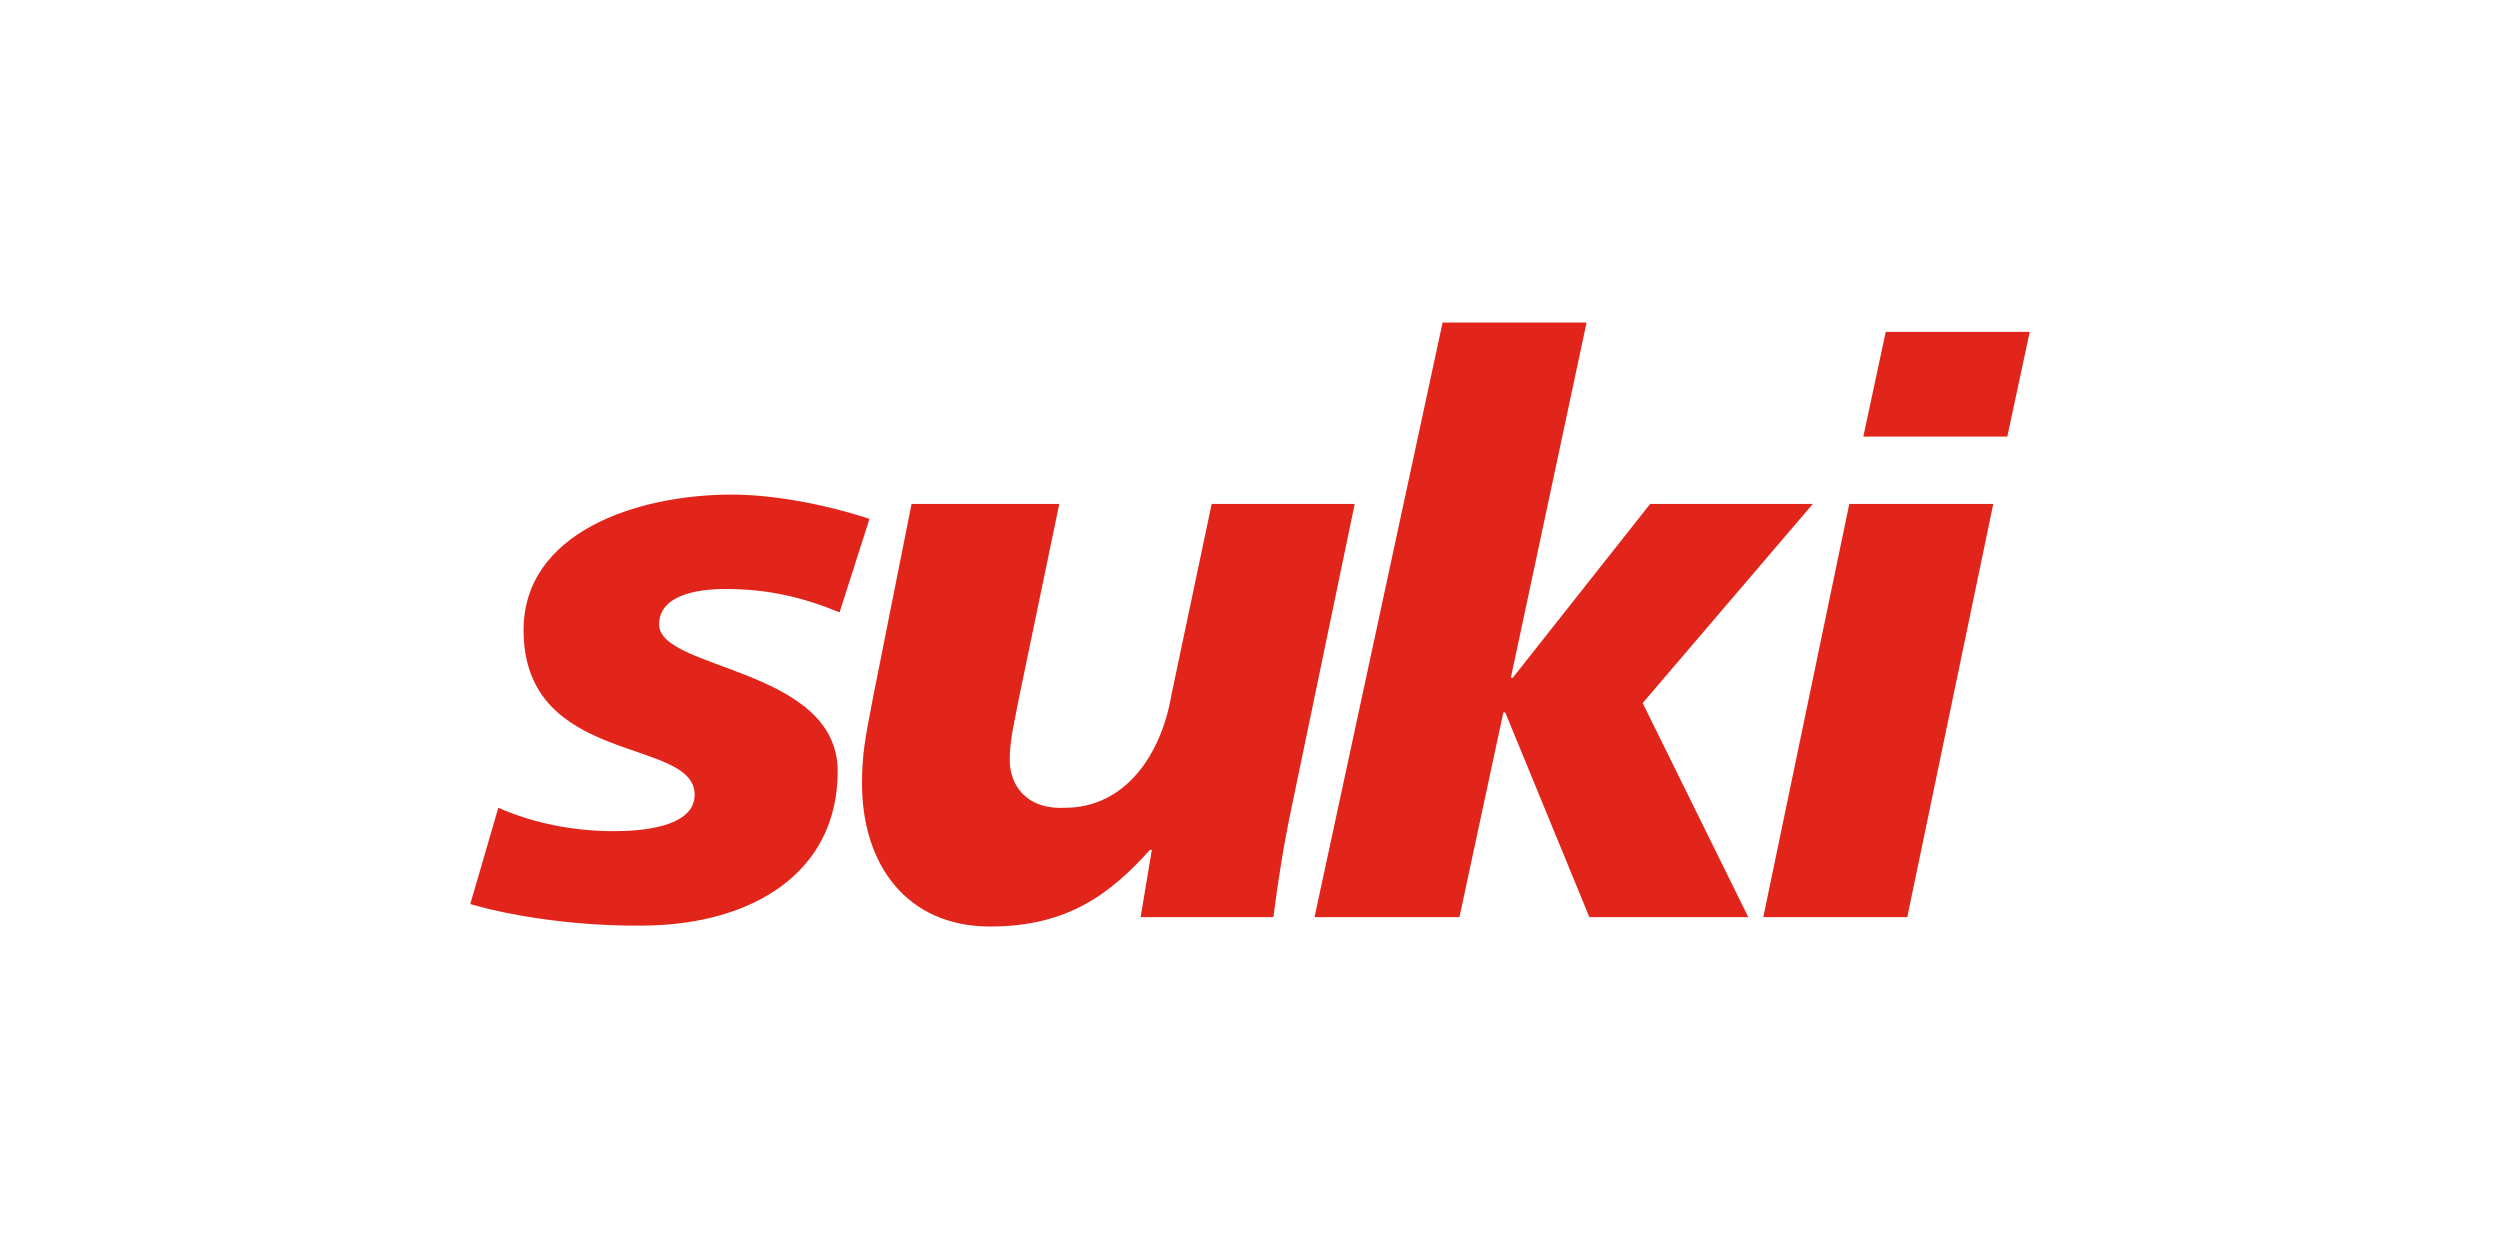
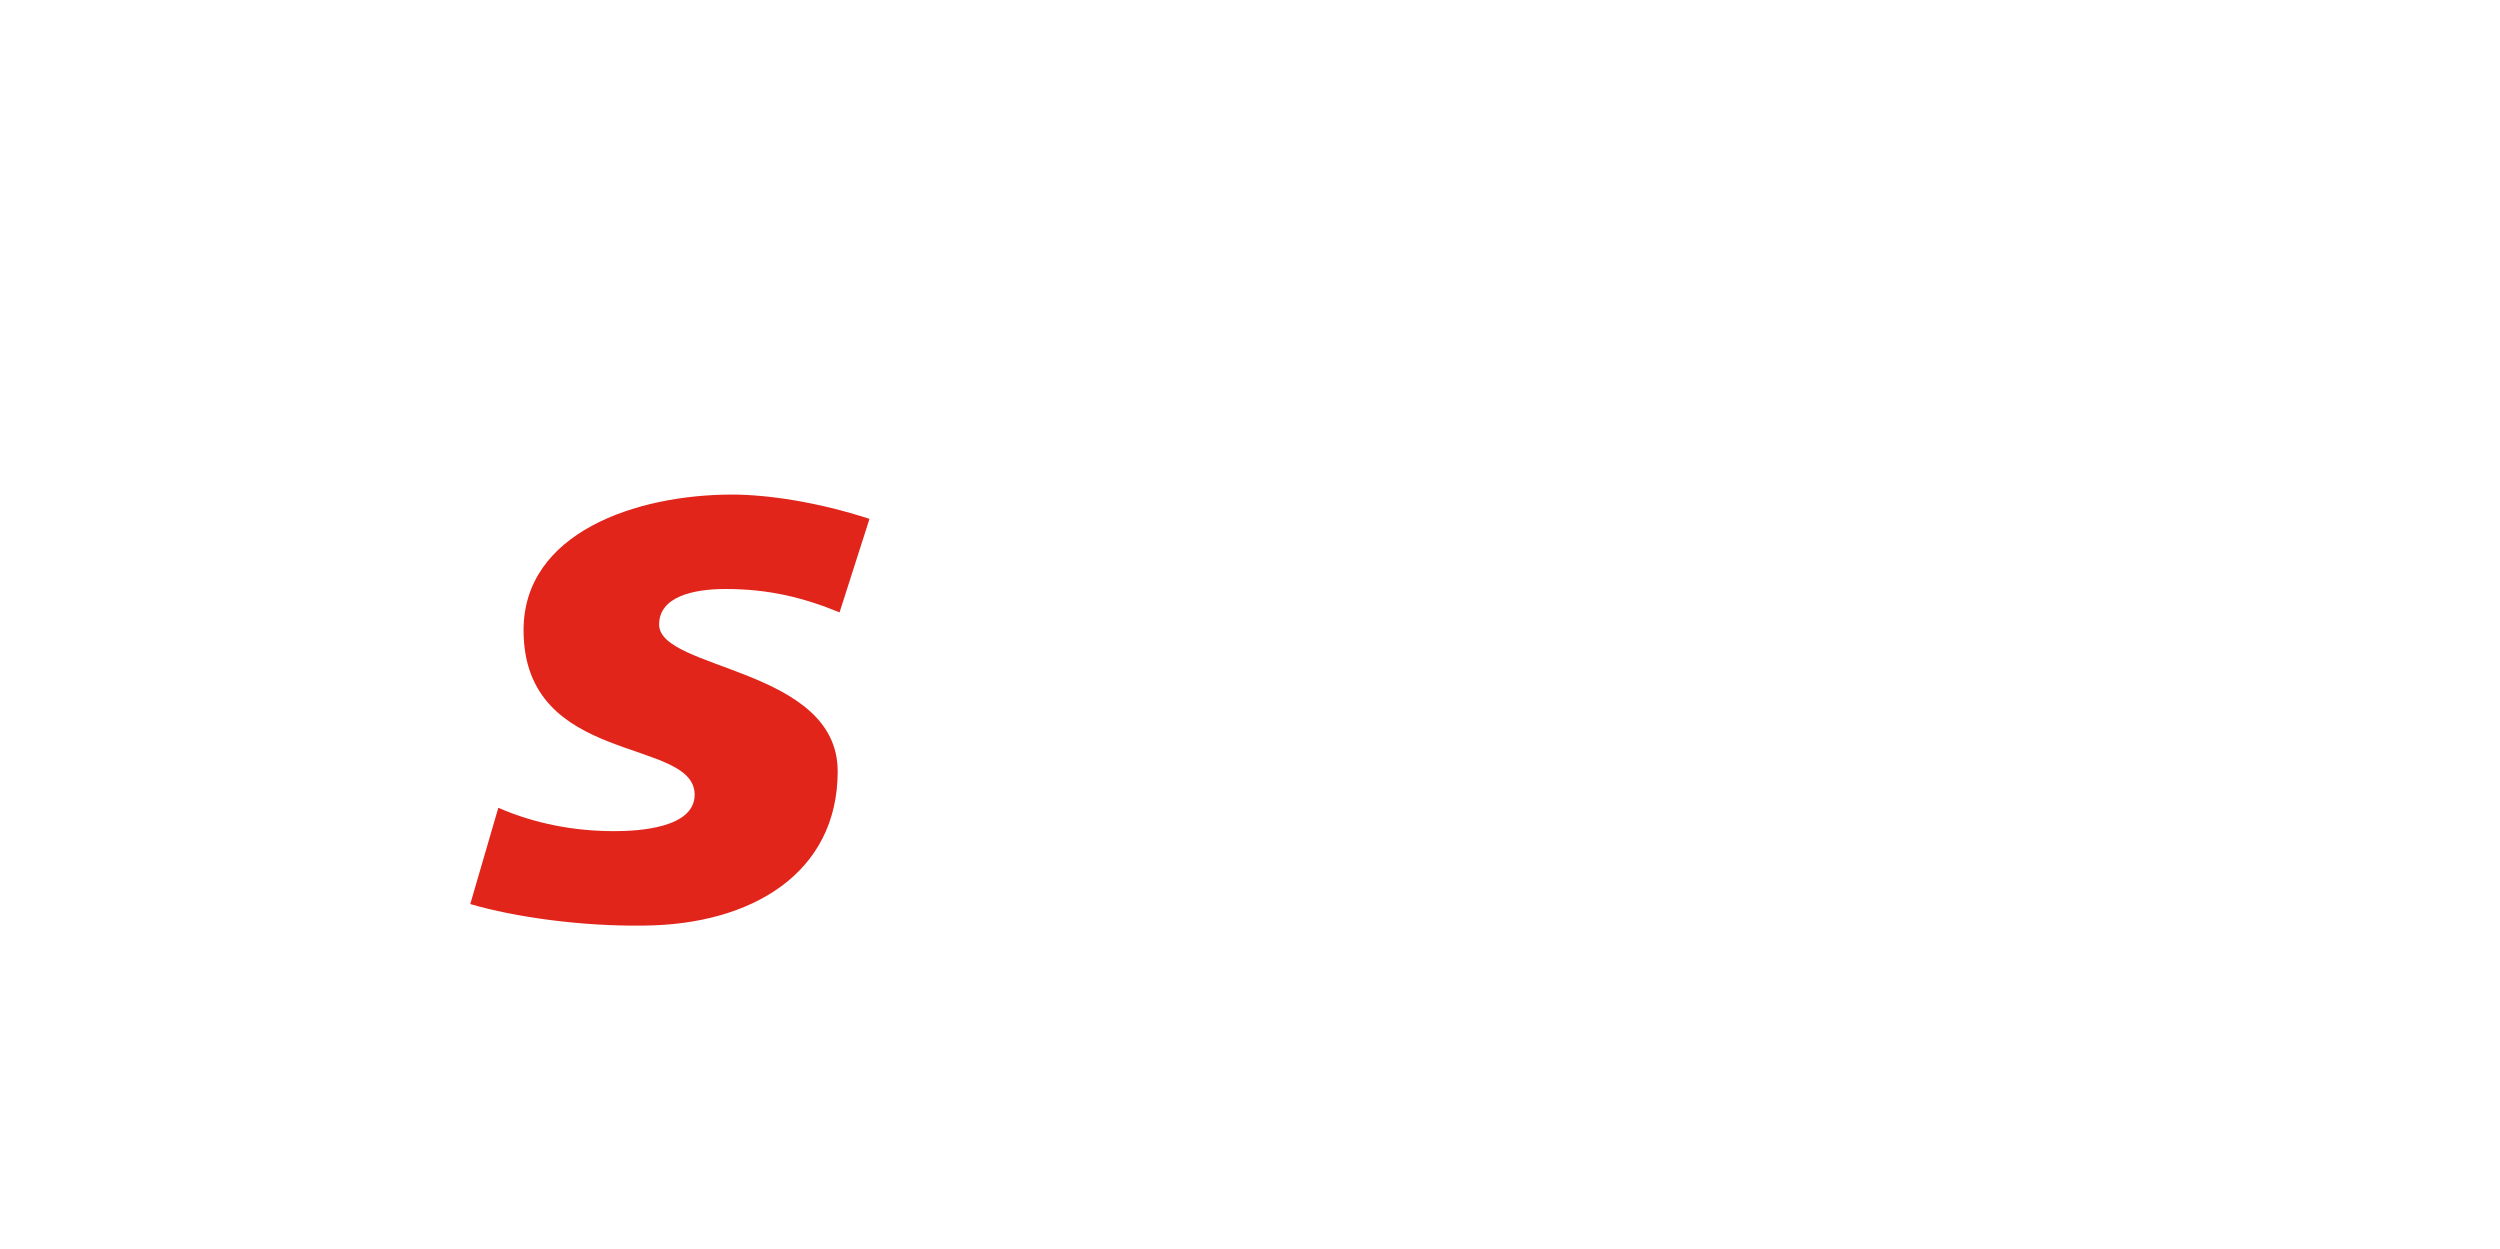
<svg xmlns="http://www.w3.org/2000/svg" version="1.1" id="Ebene_1" x="0px" y="0px" viewBox="0 0 267.4 133.6" style="enable-background:new 0 0 267.4 133.6;" xml:space="preserve">
  <style type="text/css">
	.st0{fill:#FFFFFF;}
	.st1{fill:#E1251B;}
</style>
  <g>
-     <rect class="st0" width="267.4" height="133.6" />
    <g>
      <path class="st1" d="M53.3,86.4c3.9,1.7,8.1,2.5,12.4,2.5c2.5,0,8.6-0.3,8.6-3.9C74.3,78.8,56,82,56,67.4    c0-10.4,12-14.5,22.3-14.5c3.8,0,9.2,0.8,14.7,2.6l-3.2,10c-3.9-1.6-7.6-2.5-12.2-2.5c-3.4,0-7.1,0.8-7.1,3.8    c0,4.9,19.1,4.6,19.1,15.7c0,10.9-9.2,16.4-20.7,16.5c-6.7,0.1-13.8-0.9-18.6-2.3L53.3,86.4z" />
-       <path class="st1" d="M138.1,86.6c-0.8,3.8-1.4,7.6-1.9,11.5H122l1.2-7.2H123c-4.4,4.9-9,8.2-17.1,8.2c-8.9,0-13.7-6.6-13.7-15.3    c0-3,0.3-4.7,1.2-9.3l4.1-20.6h15.8L109,74.6c-0.4,2.2-1,4.4-1,6.7c0,2.6,1.7,5.3,5.9,5.1c6.4,0,10.3-5.6,11.4-12.1l4.3-20.4h15.3    L138.1,86.6z" />
-       <path class="st1" d="M154.3,34.5h15.4l-8.1,38h0.2l14.7-18.6h17.4l-18.2,21.3L187,98.1h-17L161,76.2h-0.2l-4.7,21.9h-15.5    L154.3,34.5z" />
-       <path class="st1" d="M197.8,53.9h15.4l-9.2,44.2h-15.4L197.8,53.9z M201.7,35.5h15.4l-2.4,11.2h-15.4L201.7,35.5z" />
    </g>
  </g>
</svg>